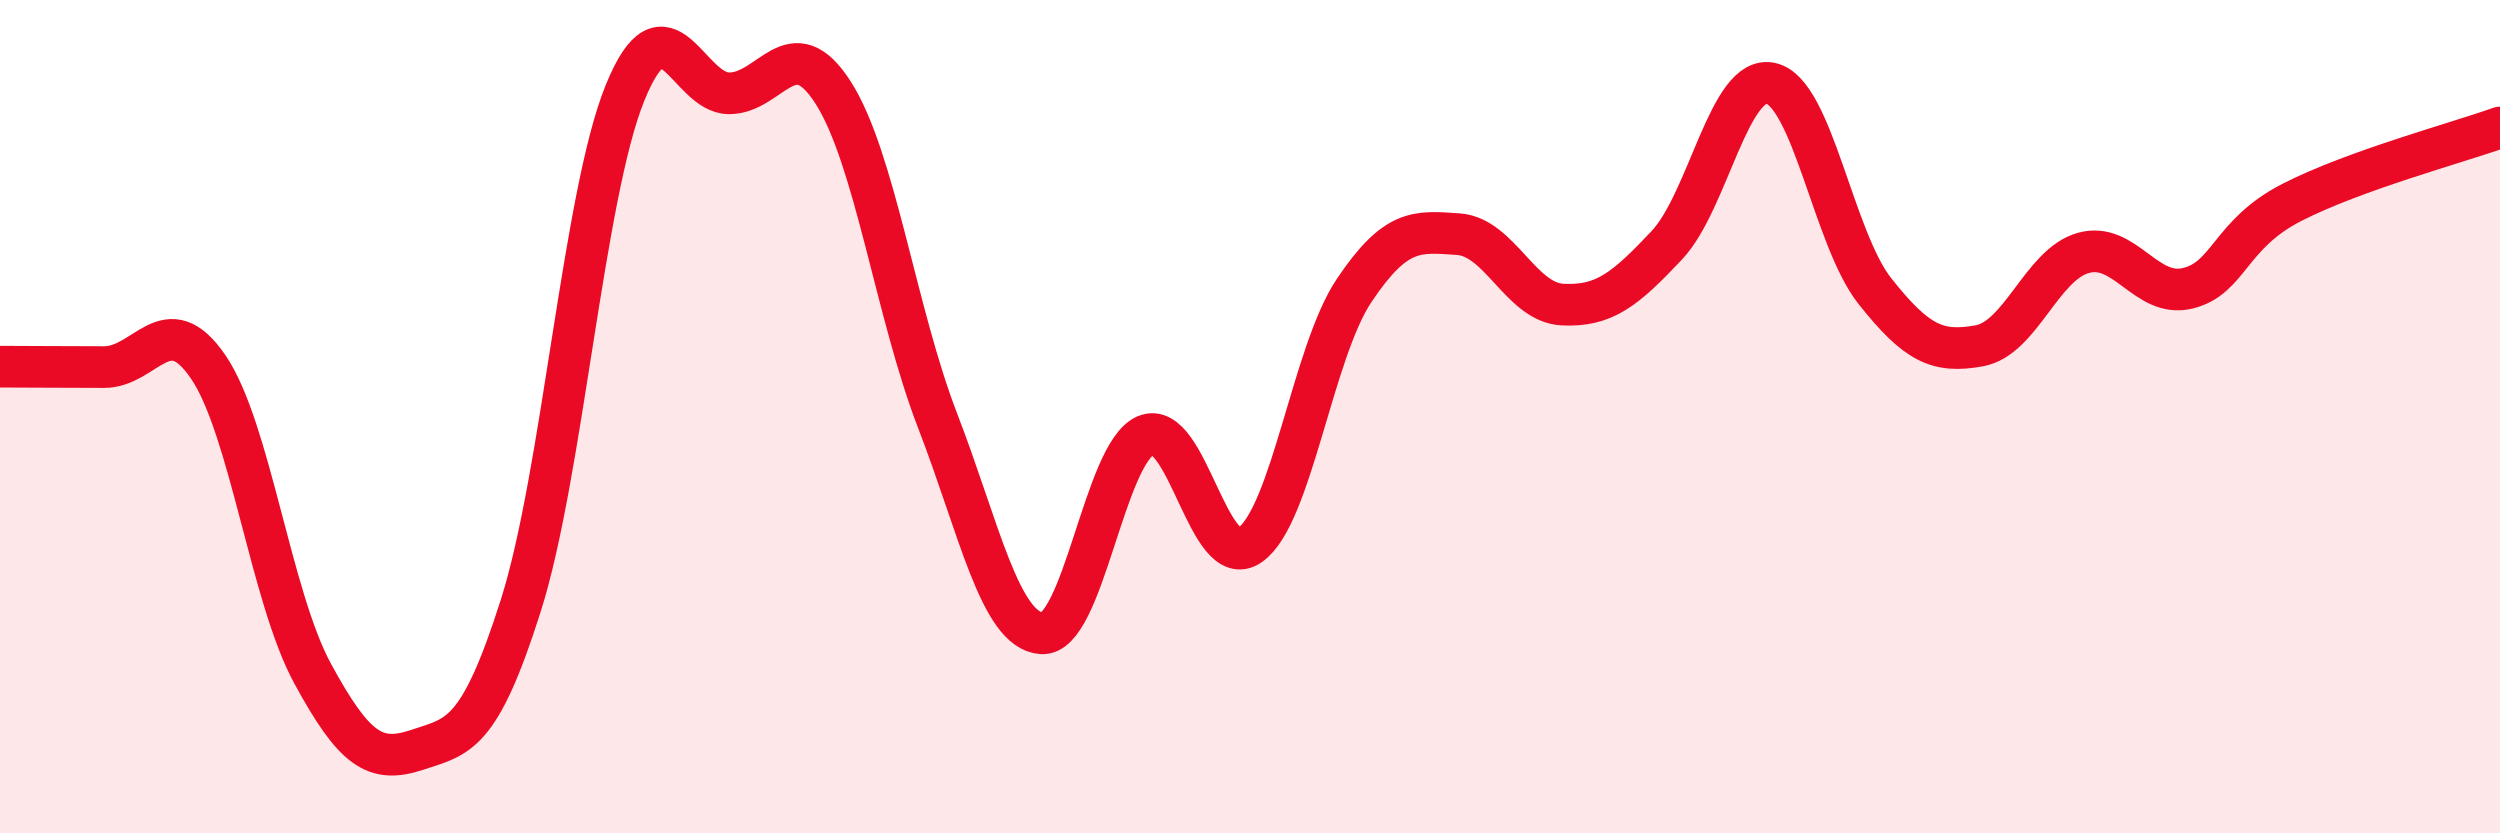
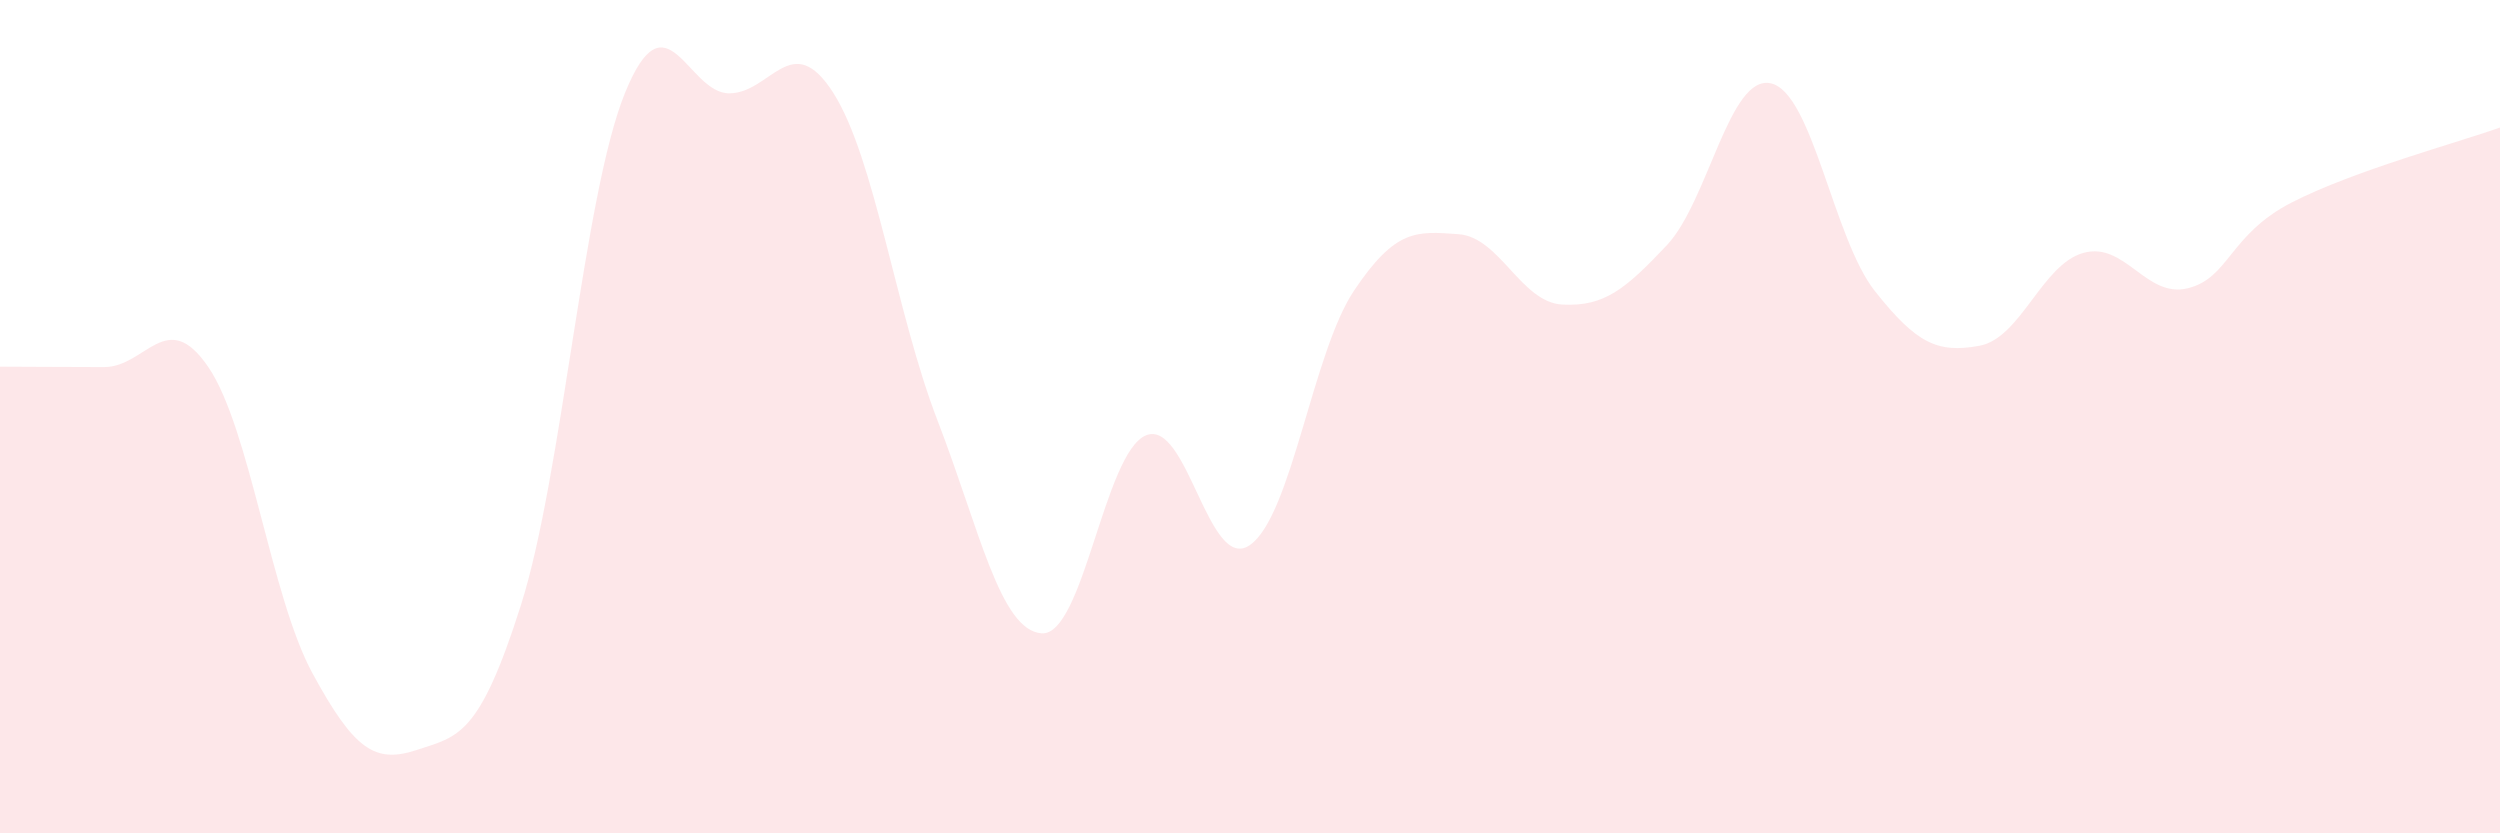
<svg xmlns="http://www.w3.org/2000/svg" width="60" height="20" viewBox="0 0 60 20">
  <path d="M 0,8.8 C 0.5,8.8 1.5,8.81 2.5,8.81 C 3.5,8.81 4,7.34 5,8.81 C 6,10.28 6.5,14.32 7.5,16.16 C 8.5,18 9,18.33 10,18 C 11,17.67 11.5,17.68 12.5,14.53 C 13.5,11.38 14,4.69 15,2.23 C 16,-0.23 16.5,2.24 17.5,2.24 C 18.5,2.24 19,0.66 20,2.23 C 21,3.8 21.5,7.5 22.5,10.09 C 23.5,12.68 24,15.13 25,15.2 C 26,15.27 26.5,10.87 27.5,10.45 C 28.5,10.03 29,13.78 30,13.08 C 31,12.38 31.5,8.46 32.5,6.97 C 33.5,5.48 34,5.55 35,5.62 C 36,5.69 36.5,7.26 37.5,7.31 C 38.5,7.36 39,6.95 40,5.89 C 41,4.83 41.5,1.78 42.5,2 C 43.5,2.22 44,5.73 45,6.99 C 46,8.25 46.5,8.48 47.5,8.3 C 48.5,8.12 49,6.35 50,6.07 C 51,5.79 51.5,7.16 52.5,6.92 C 53.5,6.68 53.5,5.63 55,4.86 C 56.5,4.09 59,3.42 60,3.06L60 20L0 20Z" fill="#EB0A25" opacity="0.1" stroke-linecap="round" stroke-linejoin="round" />
-   <path d="M 0,8.8 C 0.5,8.8 1.5,8.81 2.5,8.81 C 3.5,8.81 4,7.34 5,8.81 C 6,10.28 6.5,14.32 7.5,16.16 C 8.5,18 9,18.33 10,18 C 11,17.67 11.5,17.68 12.5,14.53 C 13.5,11.38 14,4.69 15,2.23 C 16,-0.23 16.5,2.24 17.5,2.24 C 18.5,2.24 19,0.66 20,2.23 C 21,3.8 21.5,7.5 22.5,10.09 C 23.5,12.68 24,15.13 25,15.2 C 26,15.27 26.5,10.87 27.5,10.45 C 28.5,10.03 29,13.78 30,13.08 C 31,12.38 31.5,8.46 32.5,6.97 C 33.5,5.48 34,5.55 35,5.62 C 36,5.69 36.5,7.26 37.5,7.31 C 38.5,7.36 39,6.95 40,5.89 C 41,4.83 41.5,1.78 42.5,2 C 43.5,2.22 44,5.73 45,6.99 C 46,8.25 46.5,8.48 47.5,8.3 C 48.5,8.12 49,6.35 50,6.07 C 51,5.79 51.5,7.16 52.5,6.92 C 53.5,6.68 53.5,5.63 55,4.86 C 56.5,4.09 59,3.42 60,3.06" stroke="#EB0A25" stroke-width="1" fill="none" stroke-linecap="round" stroke-linejoin="round" />
</svg>